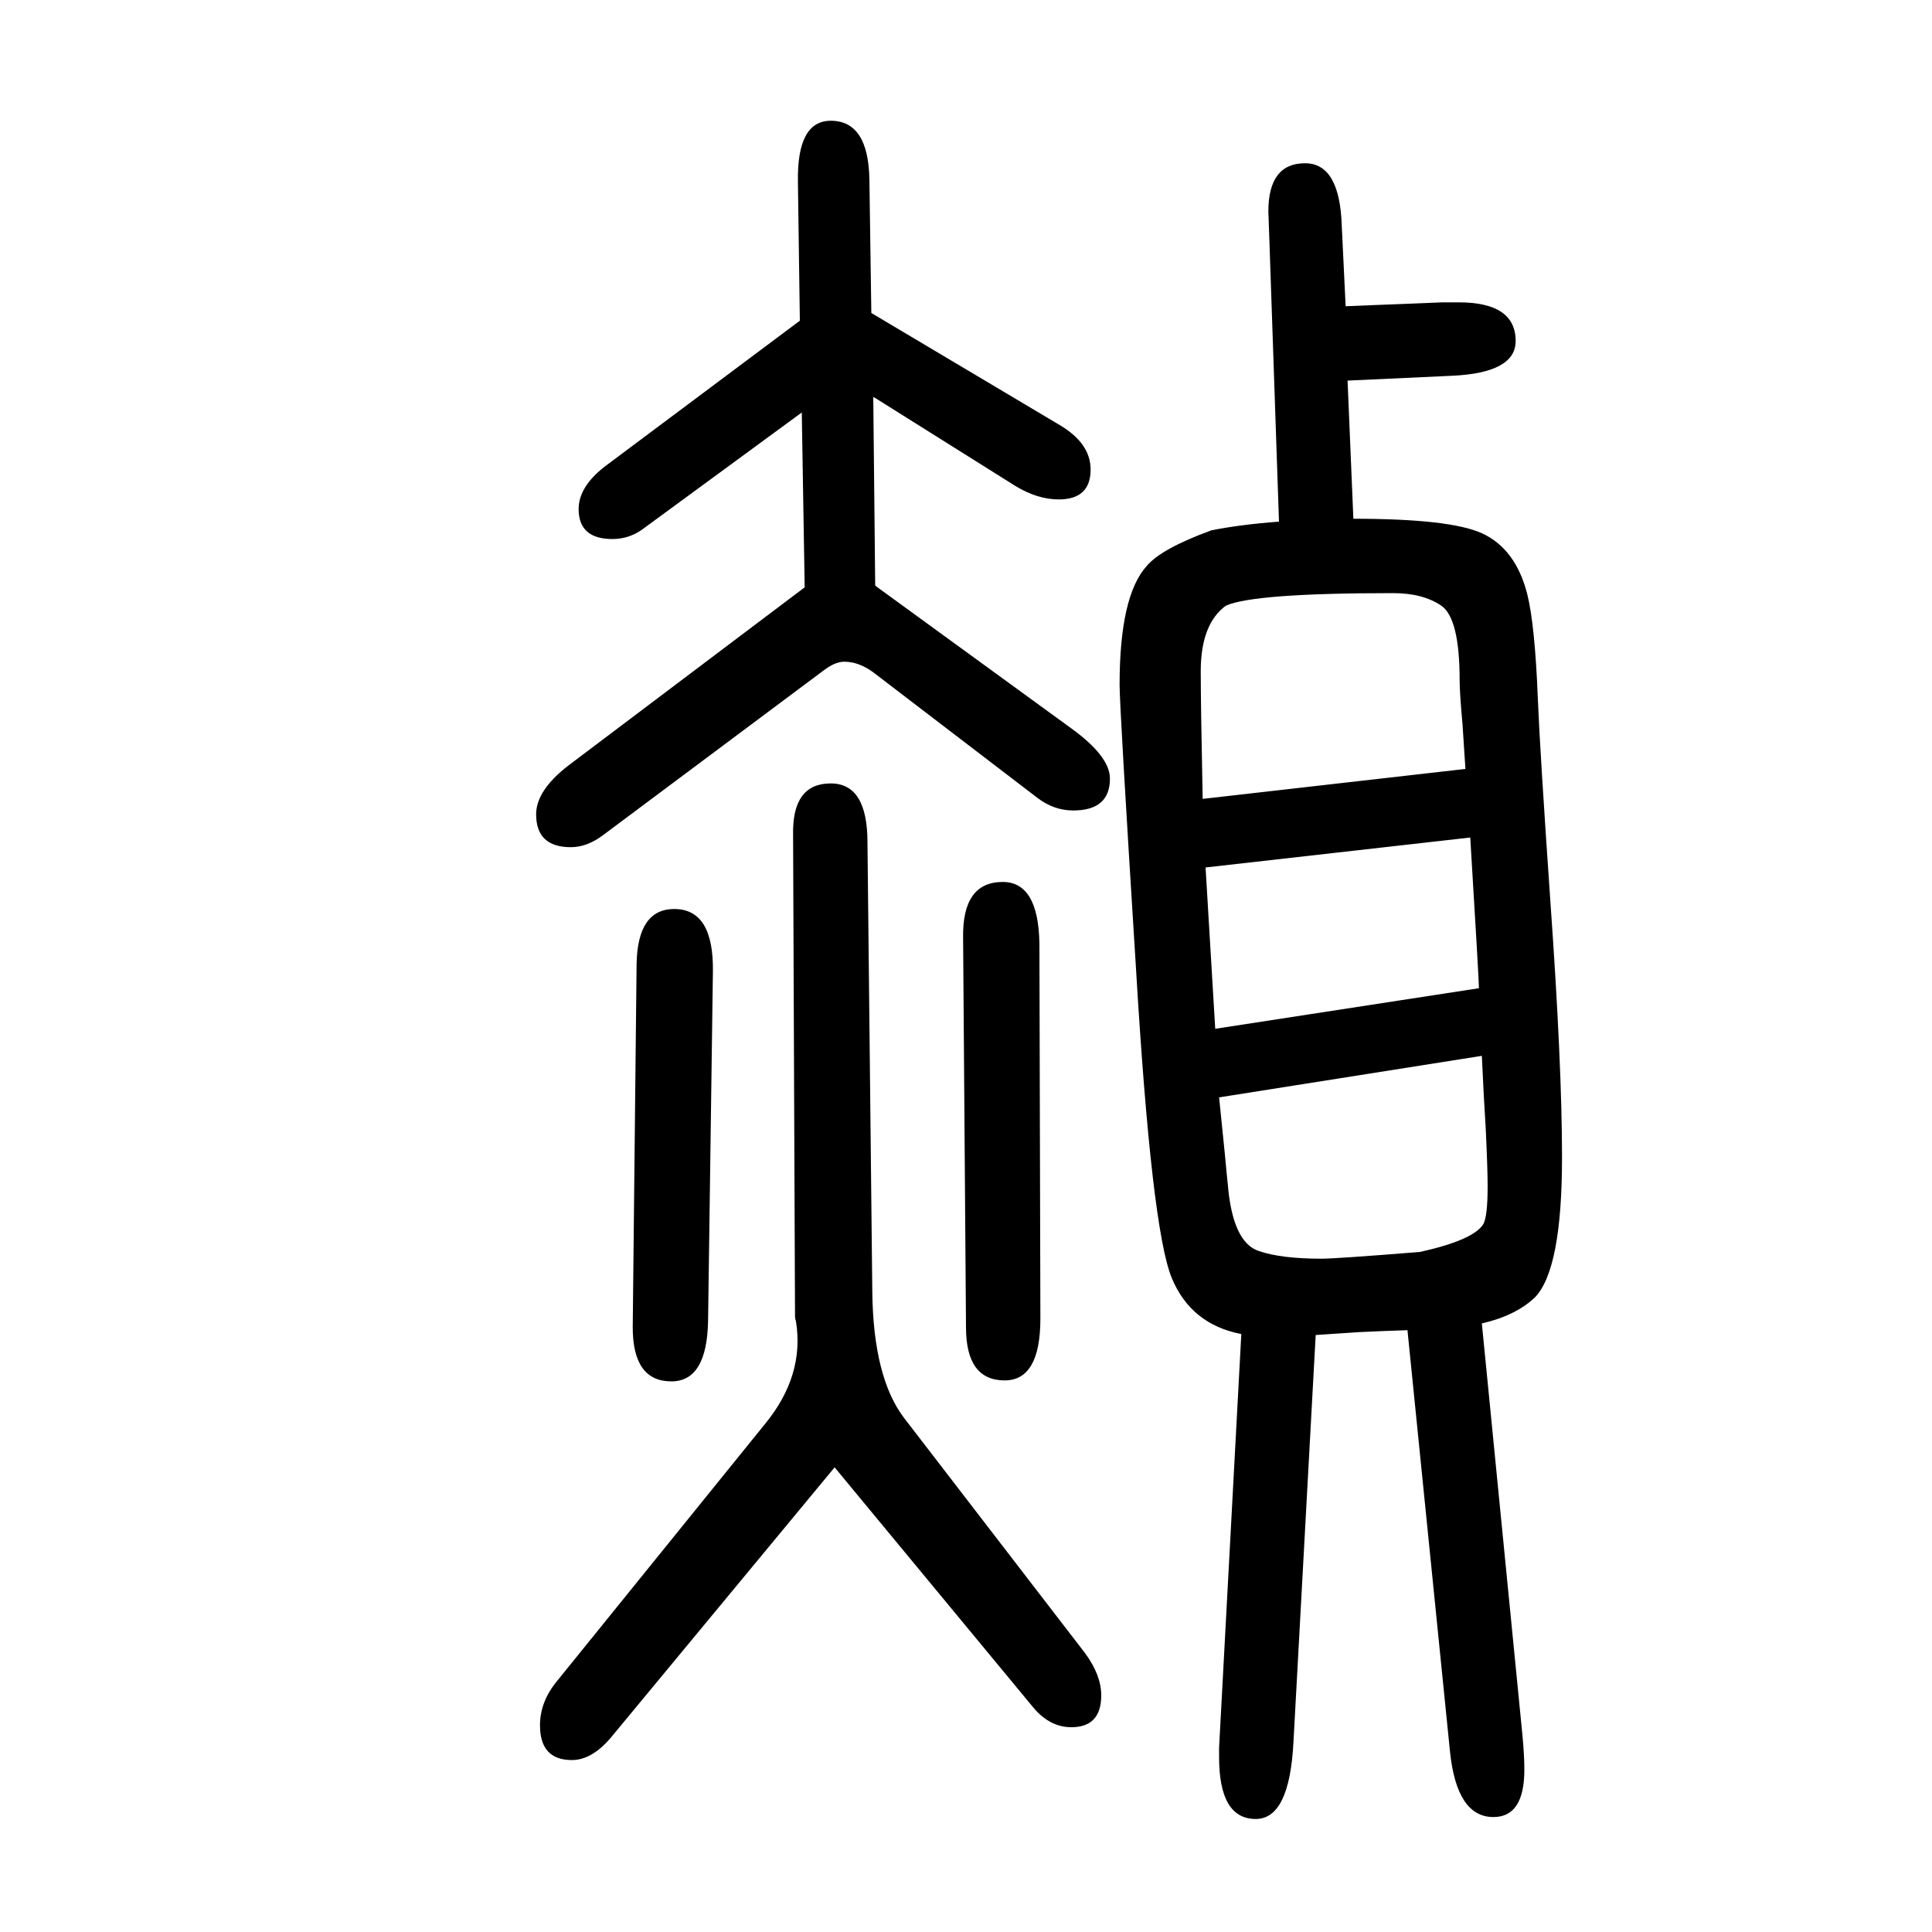
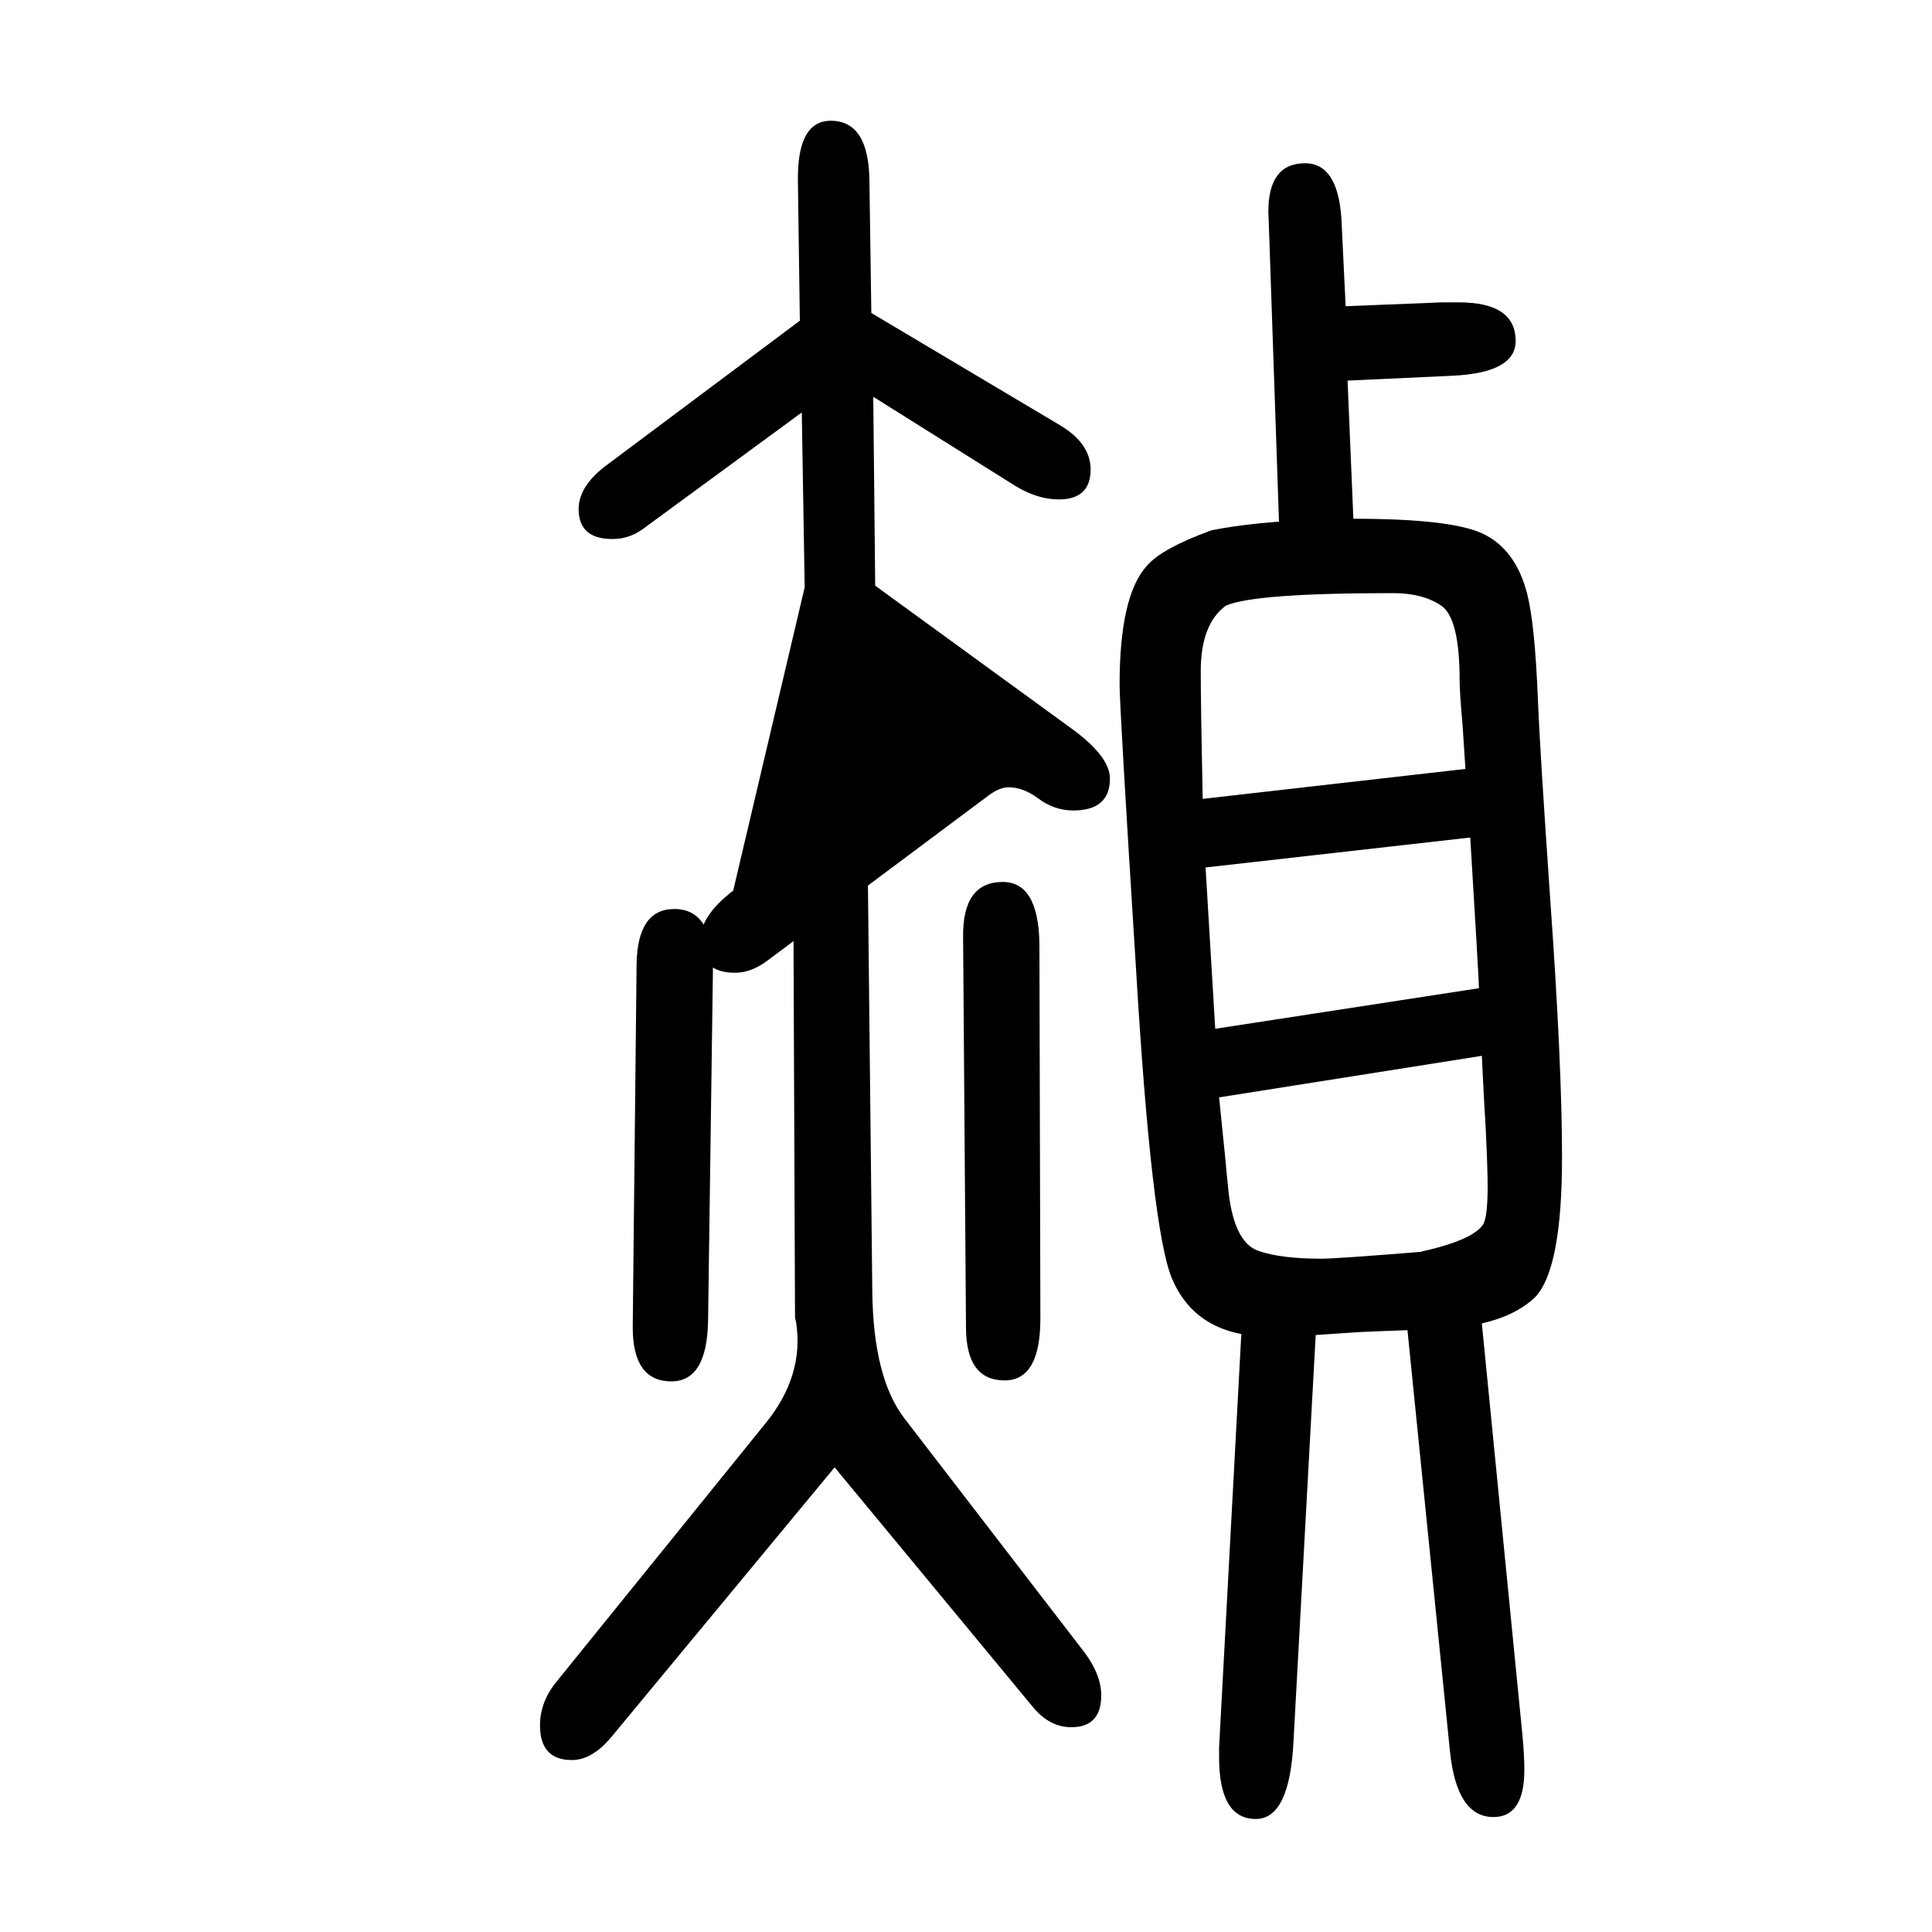
<svg xmlns="http://www.w3.org/2000/svg" height="100" width="100" version="1.1">
-   <path d="M1589 307q-20 -19 -55 -27l42 -426q2 -21 2 -36q0 -49 -32 -49q-38 0 -45 68l-44 436q-30 -1 -50 -2l-45 -3l-23 -421q-4 -80 -39 -80q-38 0 -38 64v10l23 428q-52 10 -72 58q-21 51 -37 320q-17 271 -17 294q0 92 28 123q15 18 67 37q30 6 70 9l-10 293l-1 28 q0 50 38 50q36 0 38 -65l4 -83l100 4h10h7q59 0 59 -40q0 -33 -66 -36l-108 -5l6 -143q100 0 133 -15q35 -16 47 -63q8 -32 11 -109q2 -51 13 -210q12 -169 12 -264q0 -116 -28 -145zM1470 354q54 12 65 28q5 7 5 40q0 18 -2 60q-2 31 -4 75l-272 -43q4 -39 6 -59 q2 -22 3 -31q5 -60 32 -69q23 -8 65 -8q15 0 102 7zM1531 627q0 8 -9 156l-274 -31l10 -167zM1517 854q-2 31 -3 46q-3 33 -3 46q0 64 -19 77t-50 13q-144 0 -173 -13q-26 -19 -26 -68q0 -32 2 -132zM833 1042l-3 181l-165 -121q-14 -10 -31 -10q-35 0 -35 31q0 23 27 44 l202 151l-2 144q-1 63 34 63q39 0 40 -61l2 -138l195 -116q32 -19 32 -46q0 -31 -33 -31q-22 0 -45 14l-145 91l-2 1l2 -195l1 -1l202 -147q40 -29 40 -52q0 -33 -38 -33q-20 0 -37 13l-170 130q-15 11 -30 11q-9 0 -20 -8l-229 -171q-17 -13 -34 -13q-36 0 -36 34 q0 25 34 51zM1000 276l-3 403q-1 58 41 58q37 0 38 -64l1 -388q0 -64 -37 -64q-40 0 -40 55zM655 276l4 376q1 57 39 57q41 0 40 -65l-5 -361q-1 -63 -38 -63q-40 0 -40 56zM864 131l-231 -279q-20 -24 -41 -24q-33 0 -33 36q0 24 17 45l216 267q41 50 32 106q-1 3 -1 5 l-2 499q-1 53 39 53q38 0 38 -61l5 -465q1 -89 33 -131l187 -243q17 -23 17 -44q0 -33 -31 -33q-22 0 -39 20z" style="" transform="scale(0.05 -0.05) translate(0 -1650)" />
+   <path d="M1589 307q-20 -19 -55 -27l42 -426q2 -21 2 -36q0 -49 -32 -49q-38 0 -45 68l-44 436q-30 -1 -50 -2l-45 -3l-23 -421q-4 -80 -39 -80q-38 0 -38 64v10l23 428q-52 10 -72 58q-21 51 -37 320q-17 271 -17 294q0 92 28 123q15 18 67 37q30 6 70 9l-10 293l-1 28 q0 50 38 50q36 0 38 -65l4 -83l100 4h10h7q59 0 59 -40q0 -33 -66 -36l-108 -5l6 -143q100 0 133 -15q35 -16 47 -63q8 -32 11 -109q2 -51 13 -210q12 -169 12 -264q0 -116 -28 -145zM1470 354q54 12 65 28q5 7 5 40q0 18 -2 60q-2 31 -4 75l-272 -43q4 -39 6 -59 q2 -22 3 -31q5 -60 32 -69q23 -8 65 -8q15 0 102 7zM1531 627q0 8 -9 156l-274 -31l10 -167zM1517 854q-2 31 -3 46q-3 33 -3 46q0 64 -19 77t-50 13q-144 0 -173 -13q-26 -19 -26 -68q0 -32 2 -132zM833 1042l-3 181l-165 -121q-14 -10 -31 -10q-35 0 -35 31q0 23 27 44 l202 151l-2 144q-1 63 34 63q39 0 40 -61l2 -138l195 -116q32 -19 32 -46q0 -31 -33 -31q-22 0 -45 14l-145 91l-2 1l2 -195l1 -1l202 -147q40 -29 40 -52q0 -33 -38 -33q-20 0 -37 13q-15 11 -30 11q-9 0 -20 -8l-229 -171q-17 -13 -34 -13q-36 0 -36 34 q0 25 34 51zM1000 276l-3 403q-1 58 41 58q37 0 38 -64l1 -388q0 -64 -37 -64q-40 0 -40 55zM655 276l4 376q1 57 39 57q41 0 40 -65l-5 -361q-1 -63 -38 -63q-40 0 -40 56zM864 131l-231 -279q-20 -24 -41 -24q-33 0 -33 36q0 24 17 45l216 267q41 50 32 106q-1 3 -1 5 l-2 499q-1 53 39 53q38 0 38 -61l5 -465q1 -89 33 -131l187 -243q17 -23 17 -44q0 -33 -31 -33q-22 0 -39 20z" style="" transform="scale(0.05 -0.05) translate(0 -1650)" />
</svg>